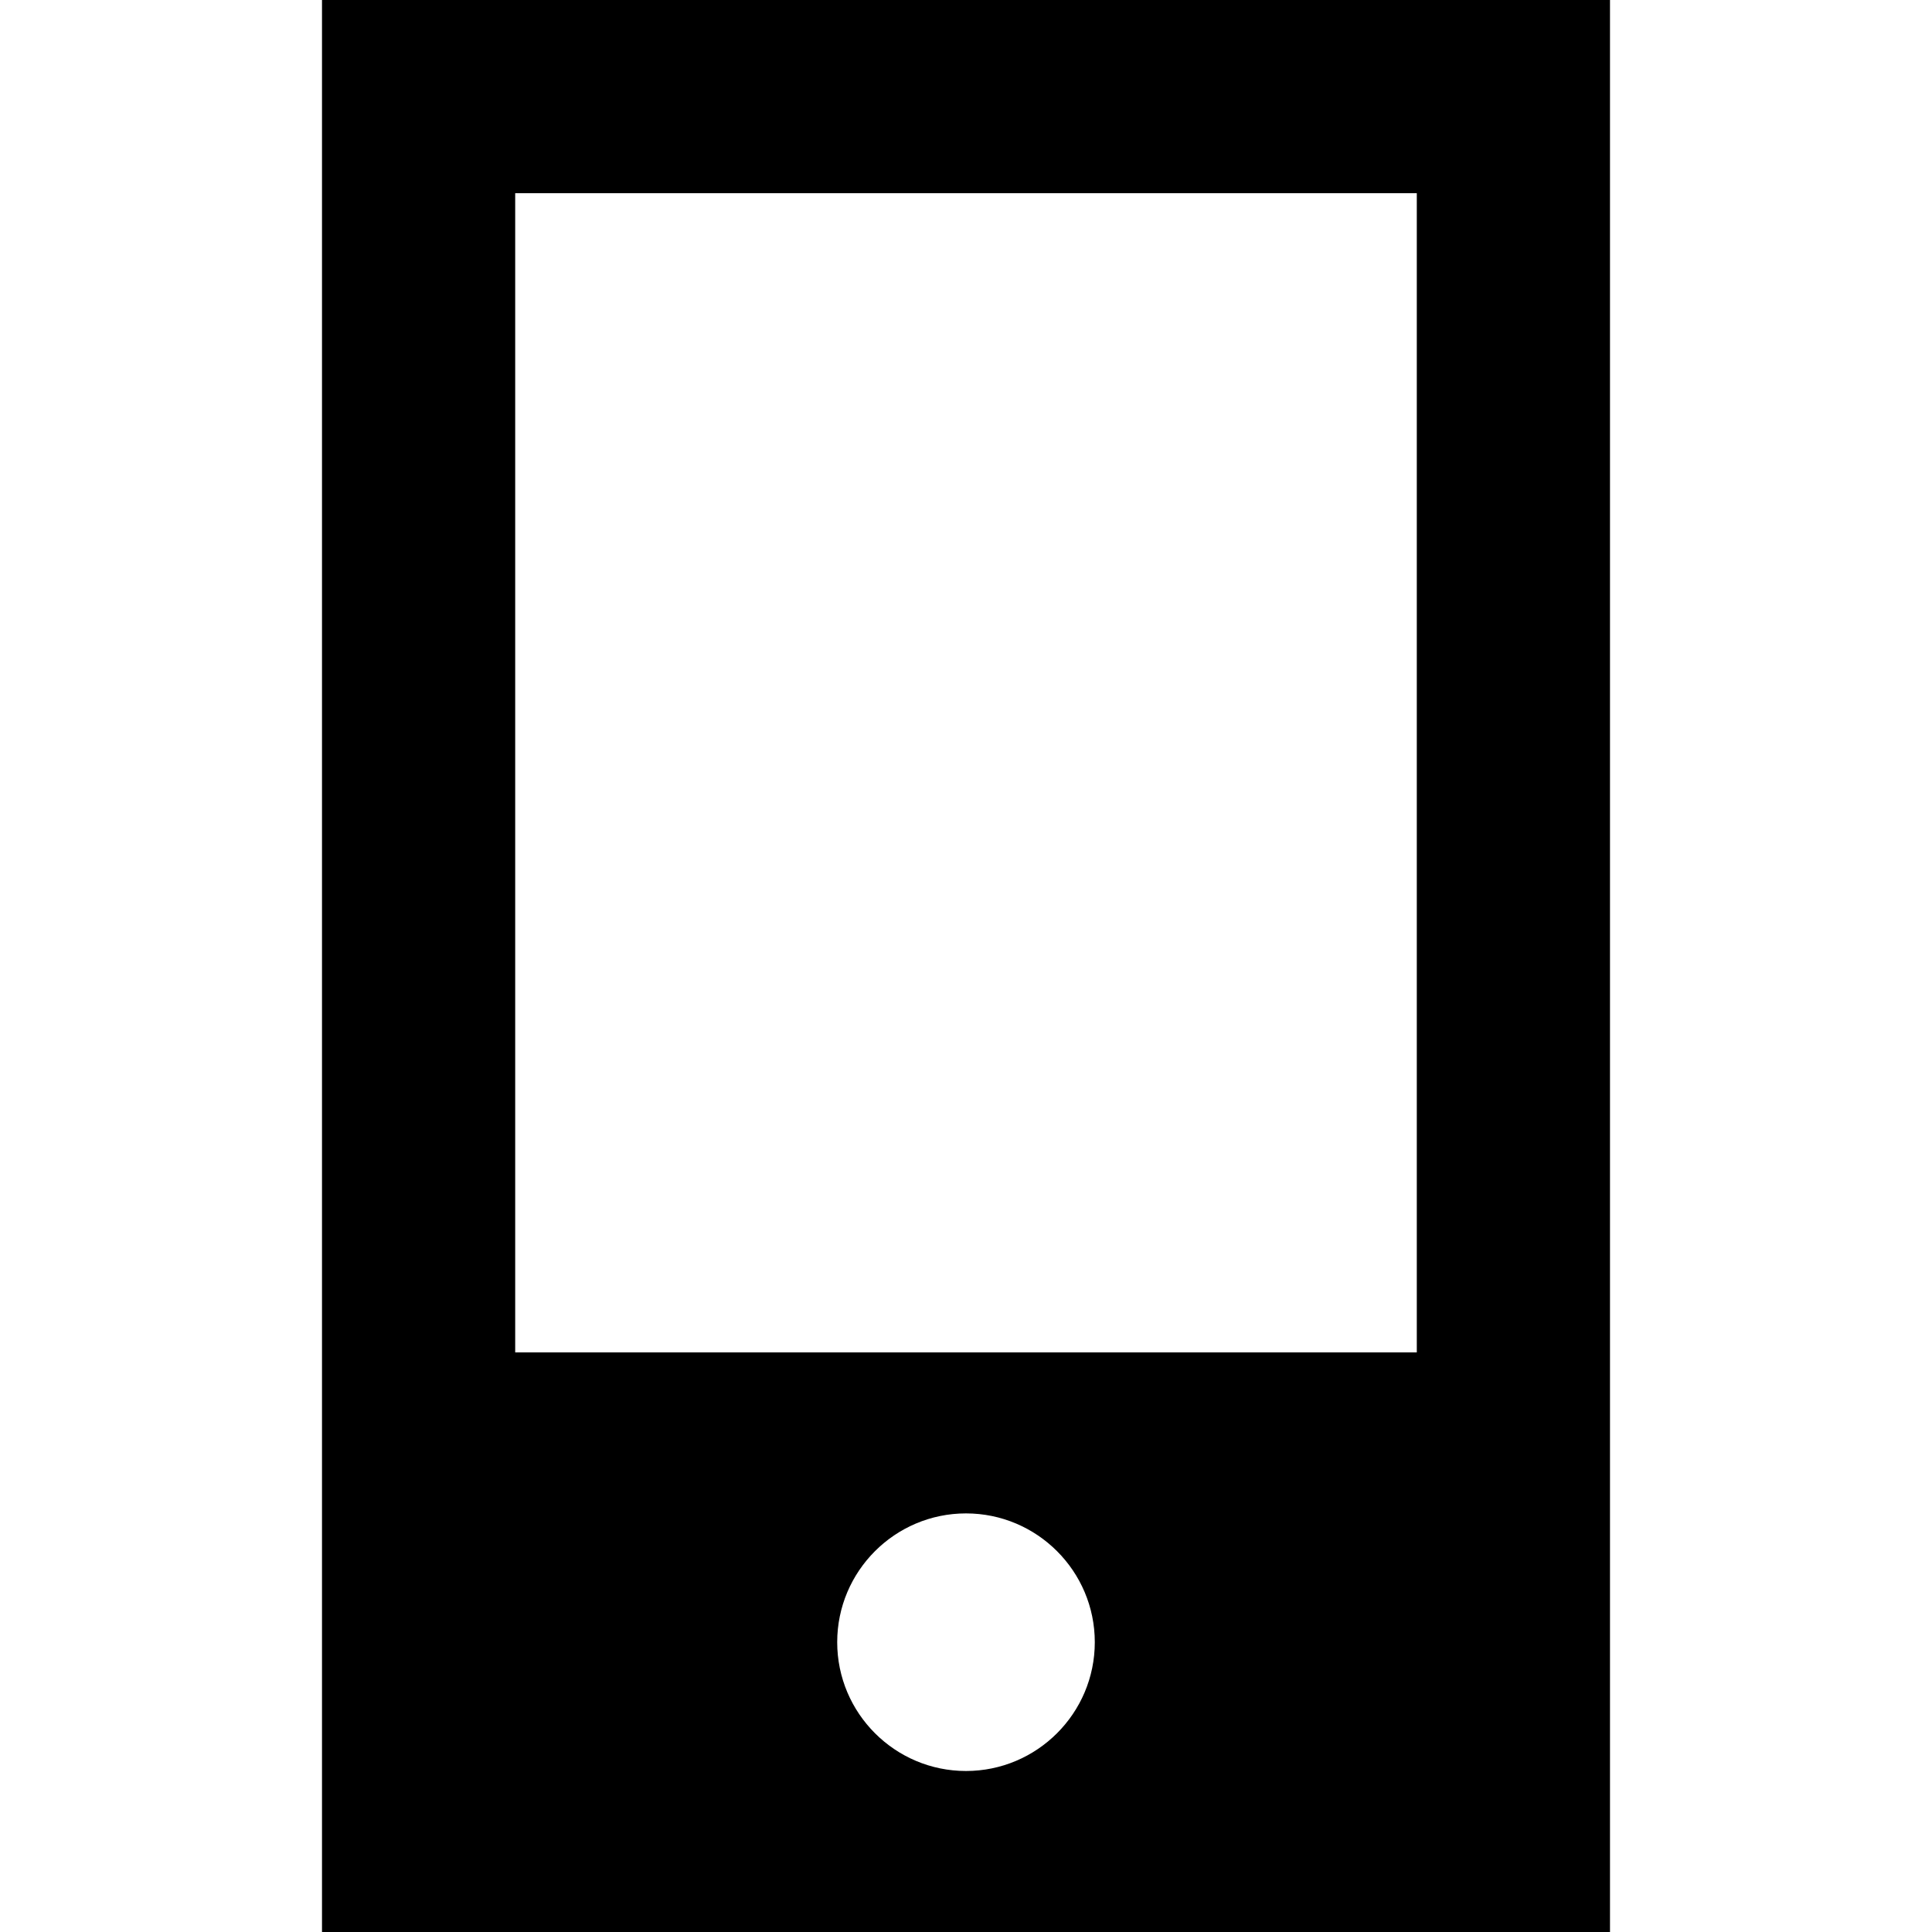
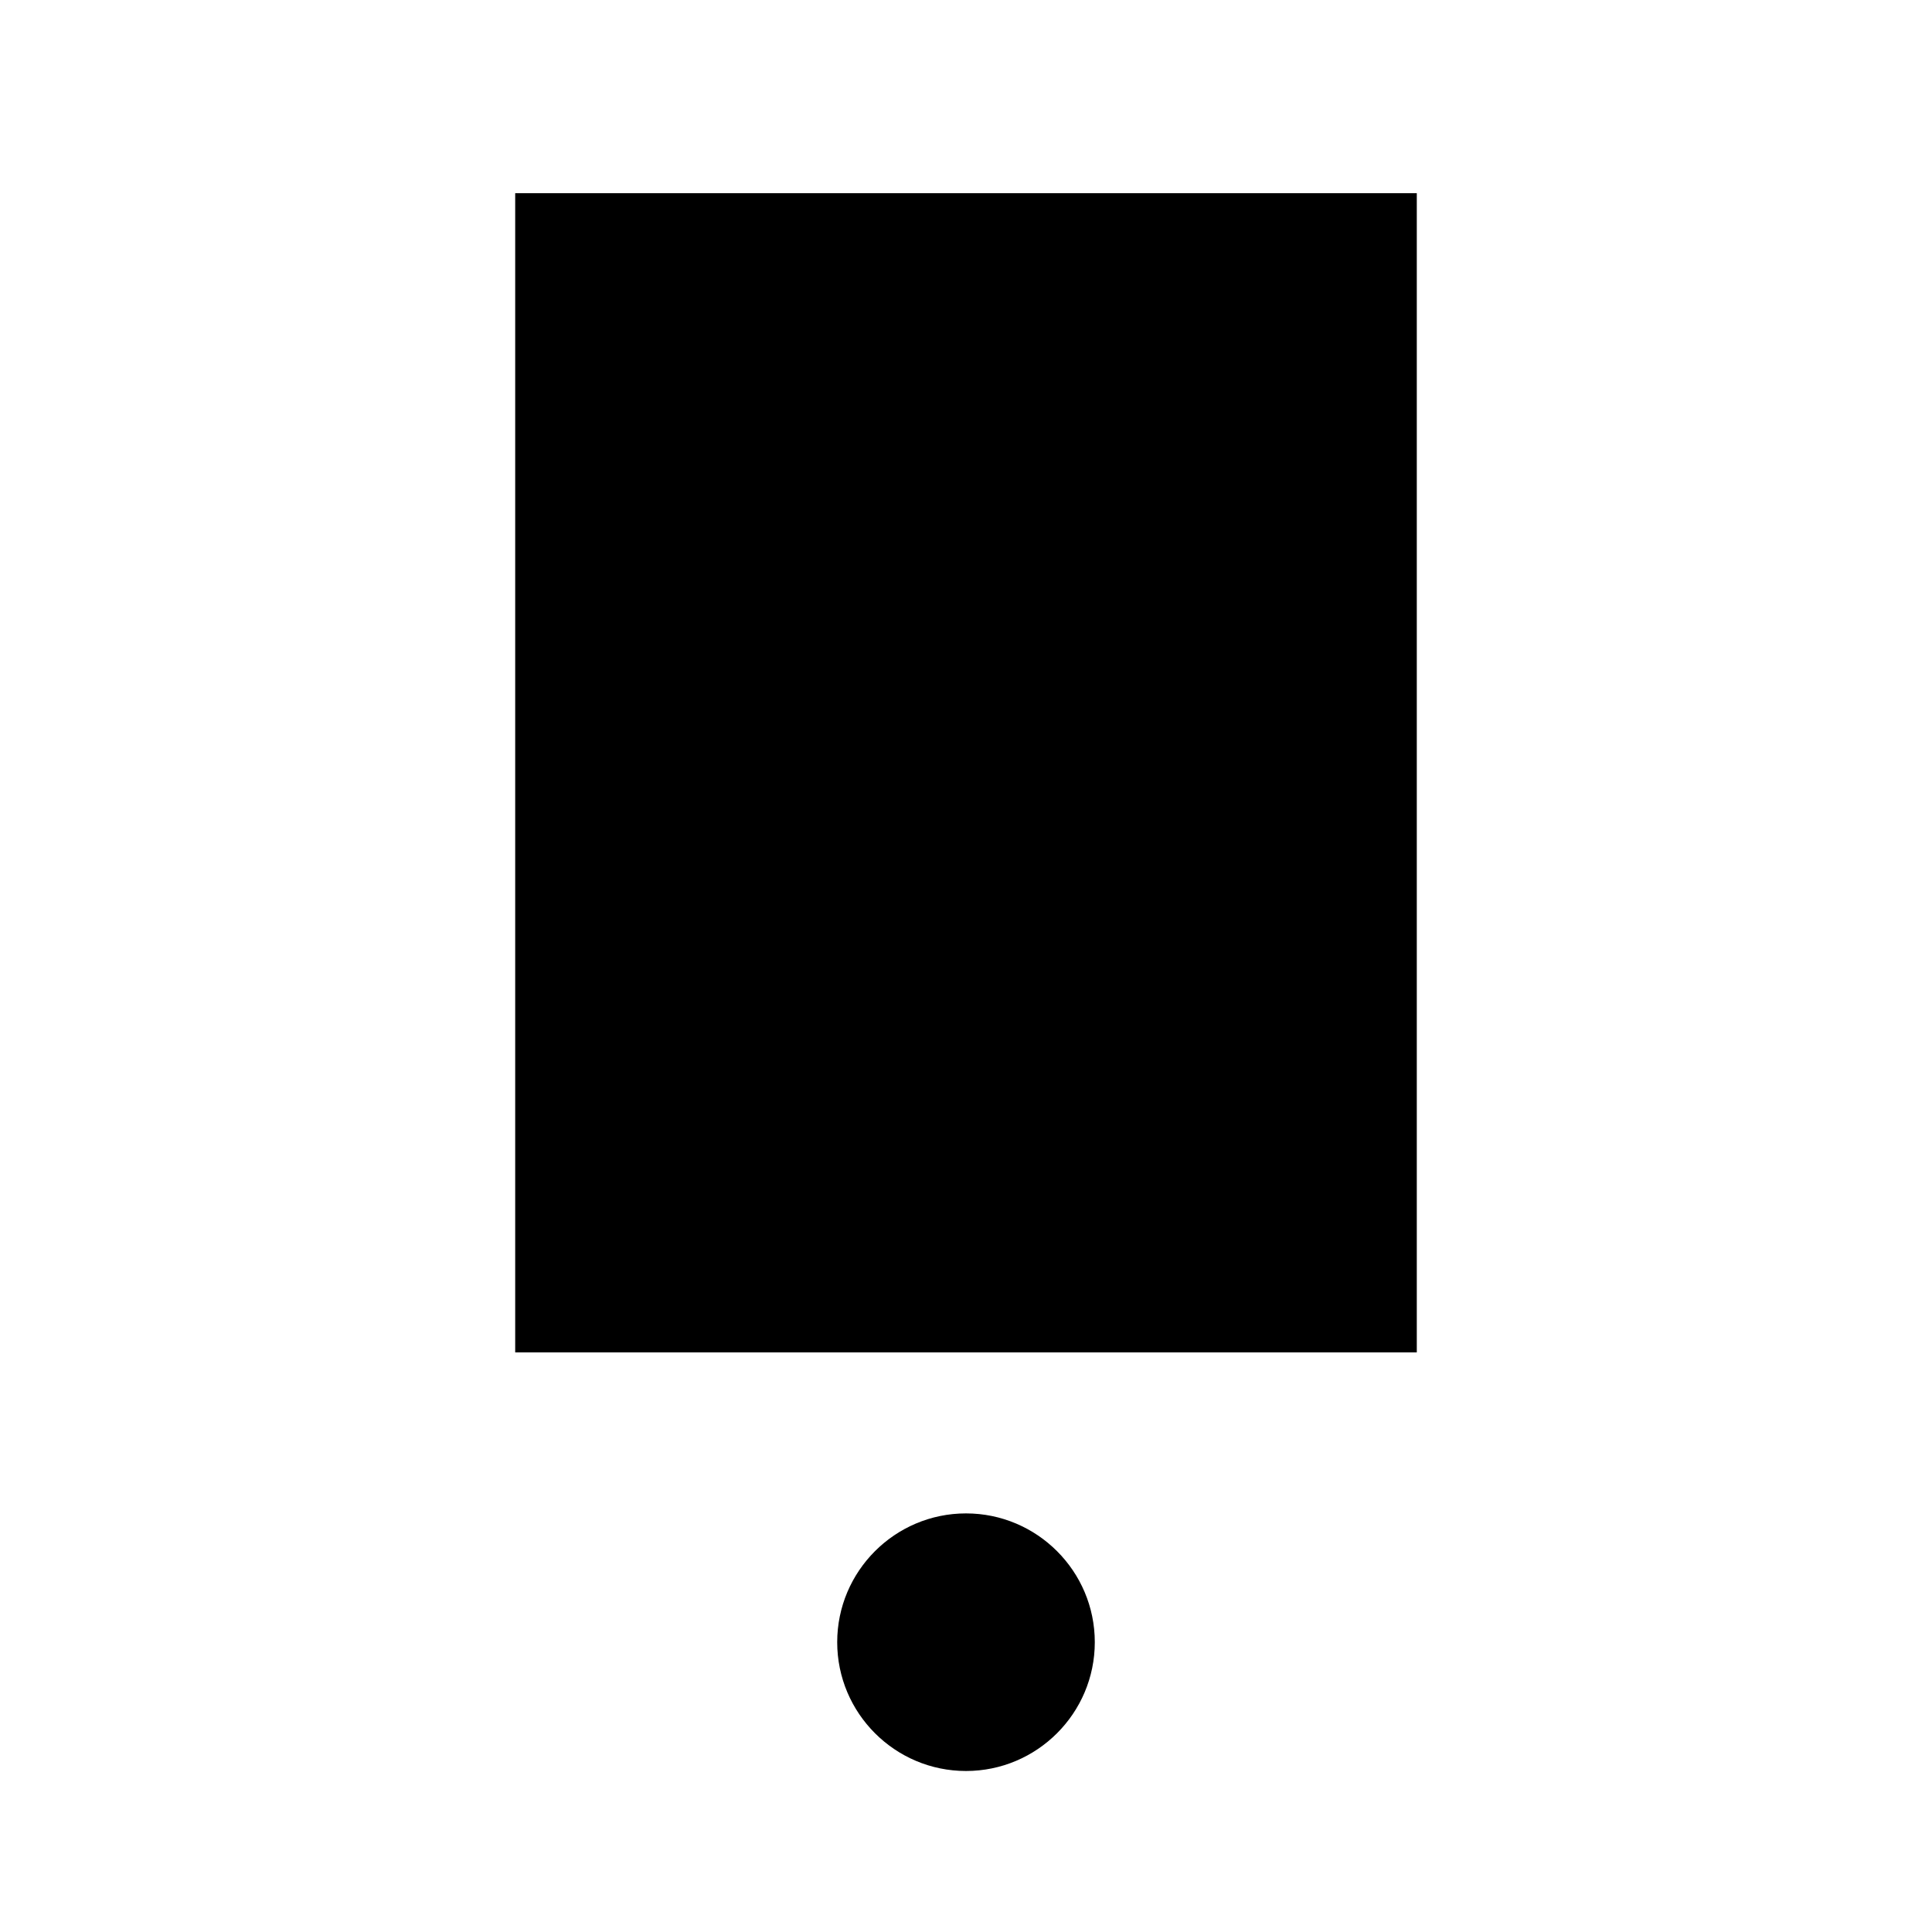
<svg xmlns="http://www.w3.org/2000/svg" fill="#000000" height="800px" width="800px" version="1.1" id="Layer_1" viewBox="0 0 512 512" xml:space="preserve">
  <g>
    <g>
-       <path d="M85.333,0v512h341.333V0H85.333z M256,469.333c-18.821,0-34.133-15.312-34.133-34.133s15.312-34.133,34.133-34.133    s34.133,15.312,34.133,34.133C290.133,454.021,274.821,469.333,256,469.333z M375.467,358.4H136.533V51.2h238.933V358.4z" />
+       <path d="M85.333,0h341.333V0H85.333z M256,469.333c-18.821,0-34.133-15.312-34.133-34.133s15.312-34.133,34.133-34.133    s34.133,15.312,34.133,34.133C290.133,454.021,274.821,469.333,256,469.333z M375.467,358.4H136.533V51.2h238.933V358.4z" />
    </g>
  </g>
</svg>